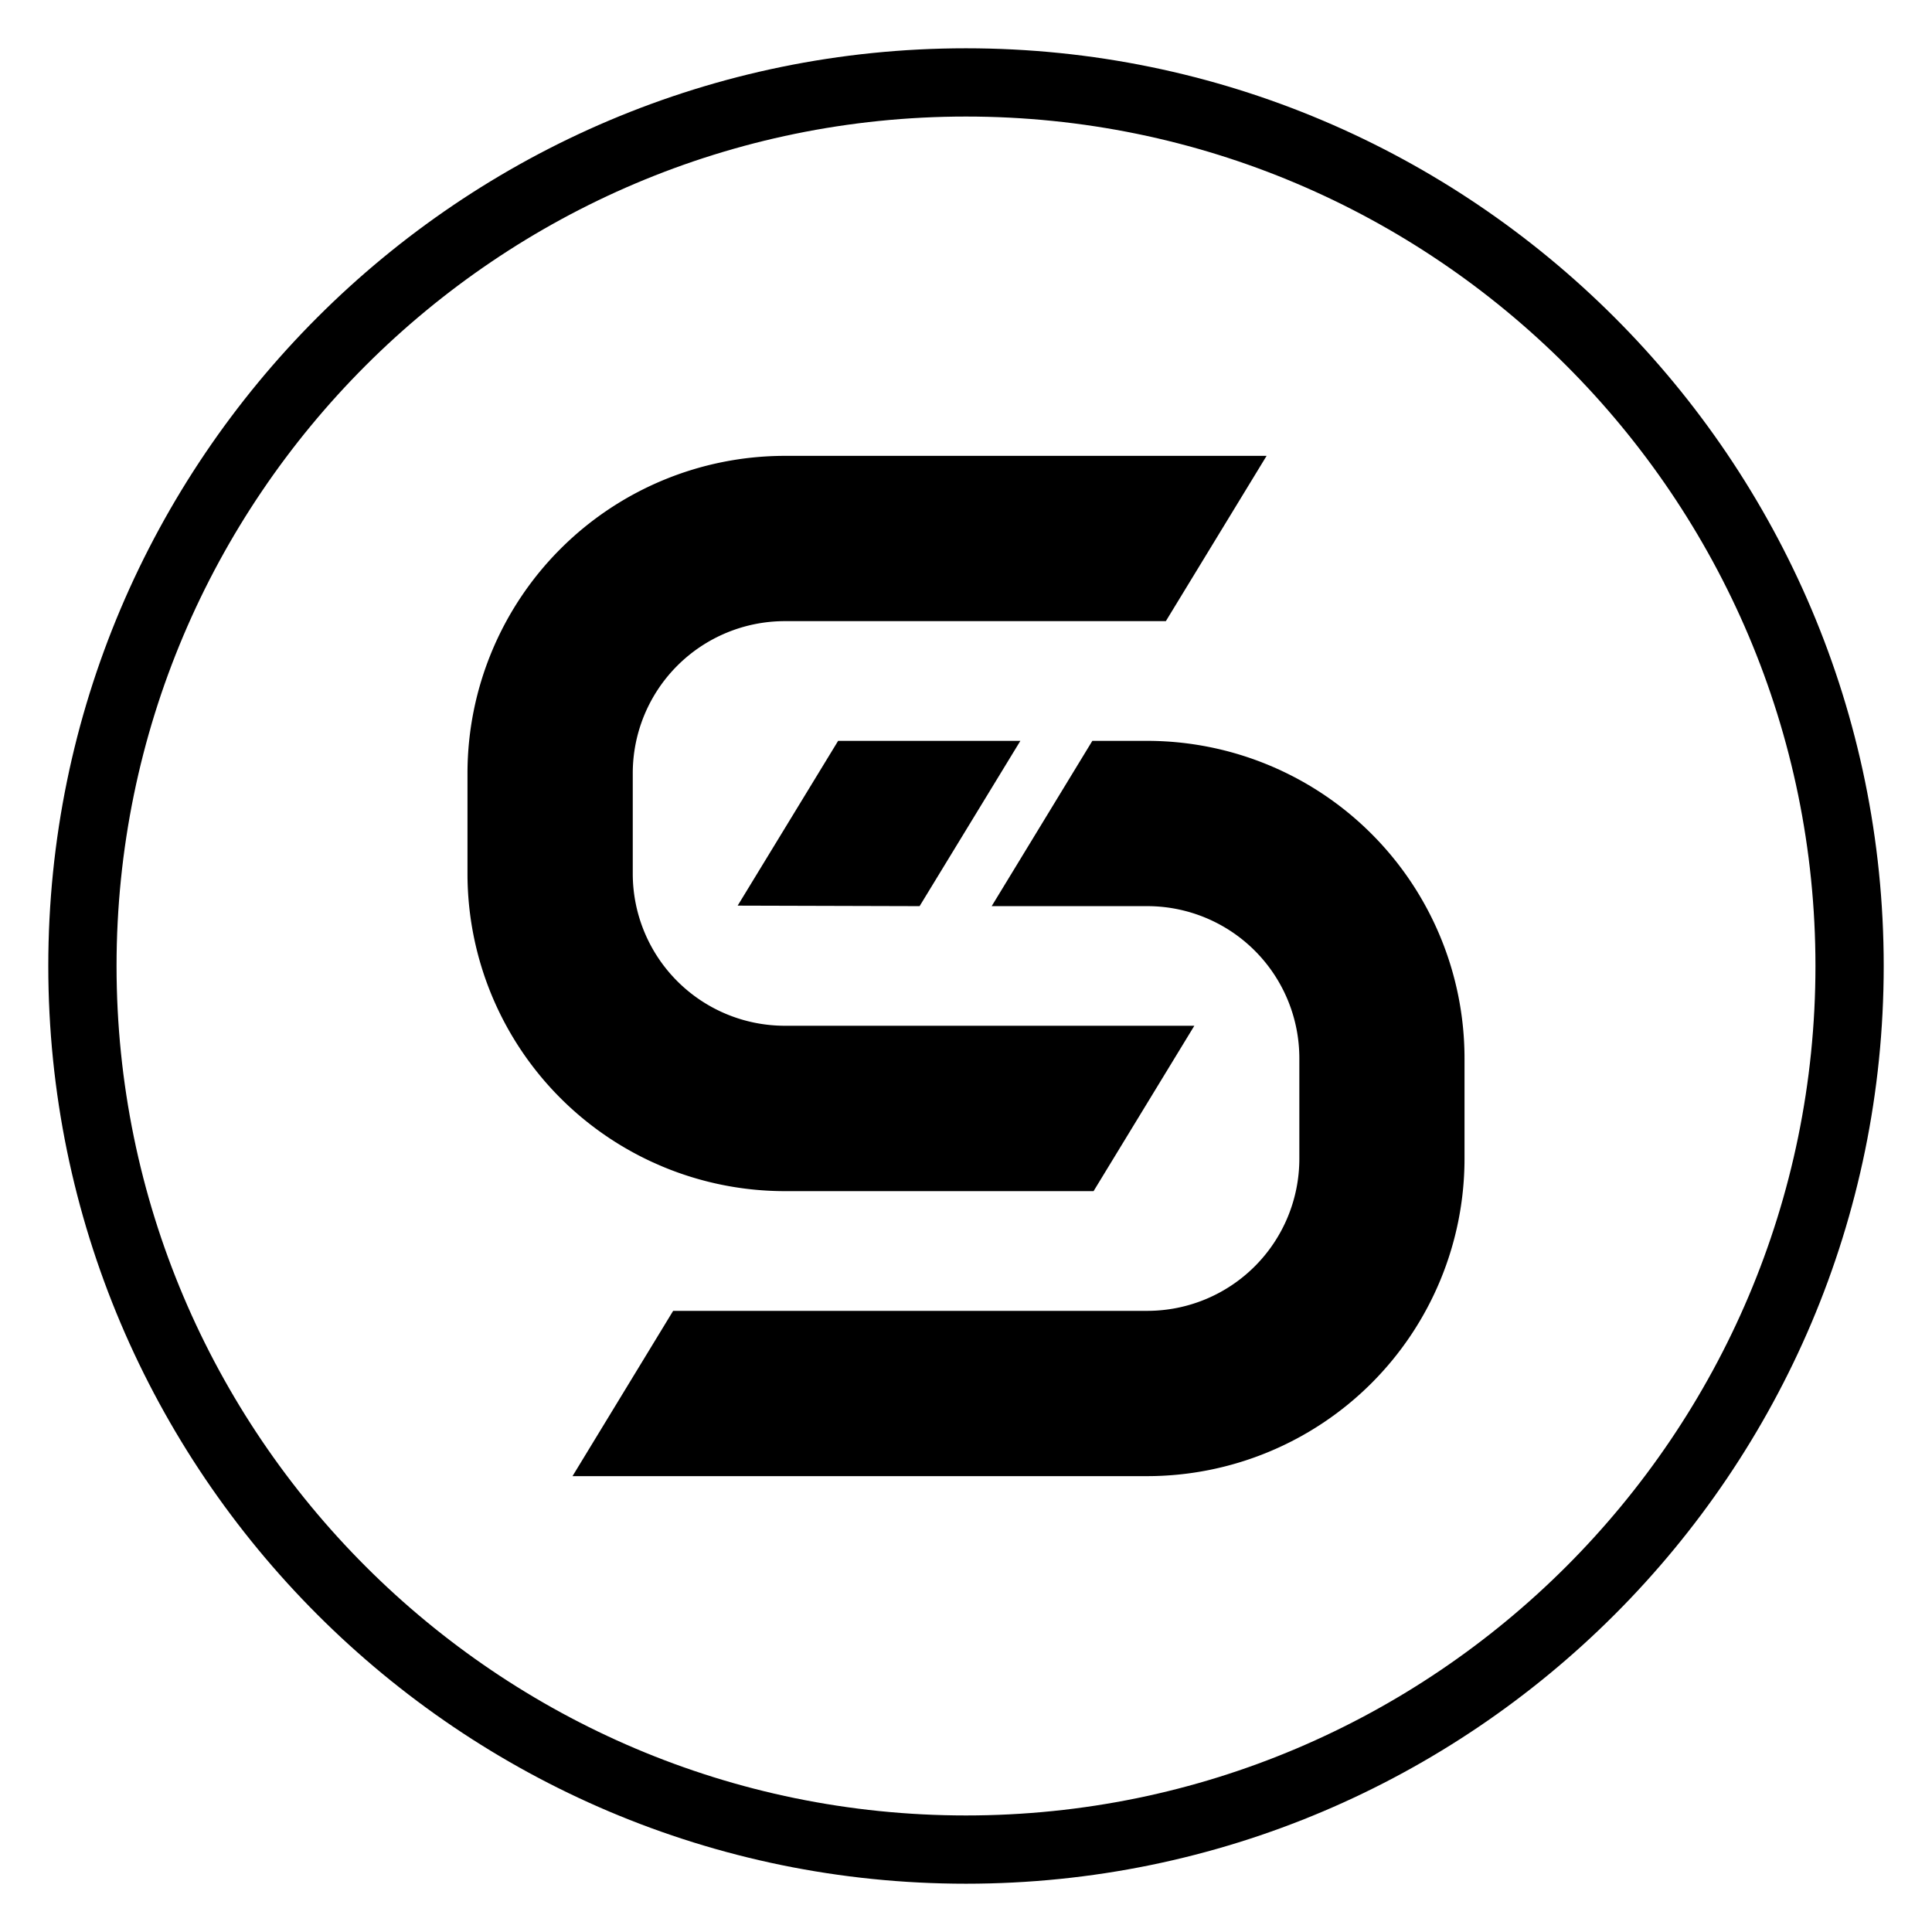
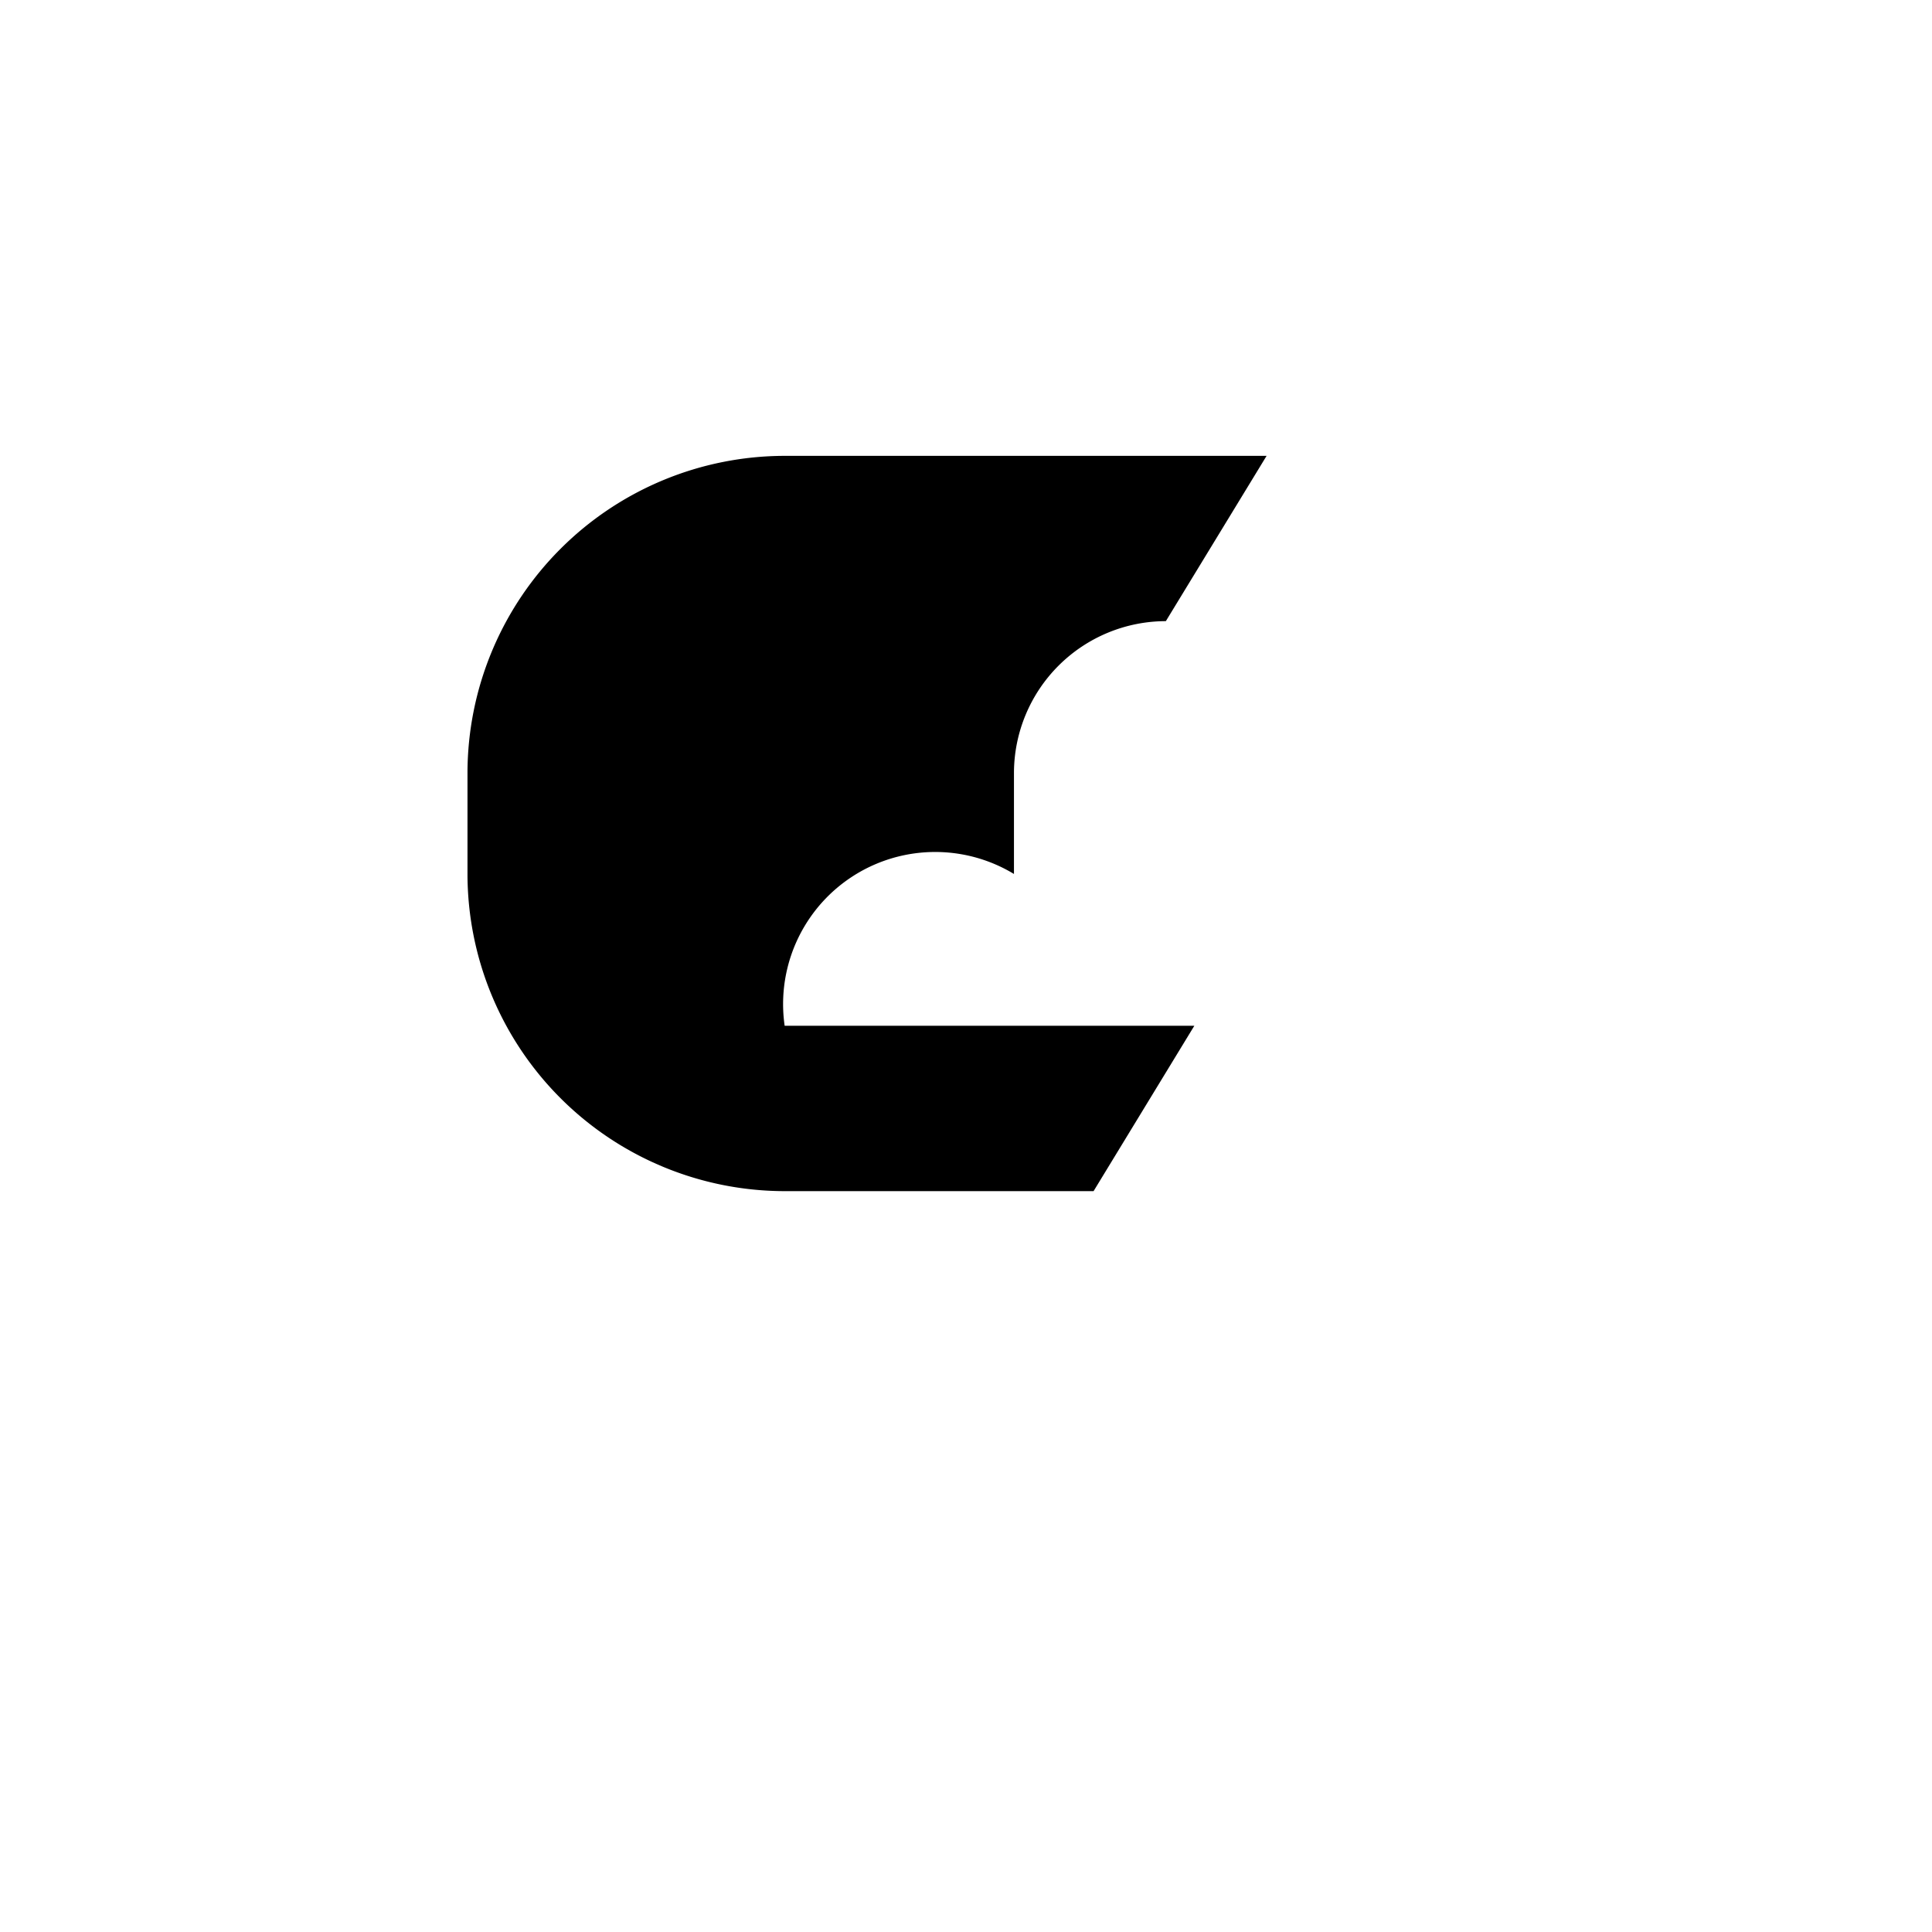
<svg xmlns="http://www.w3.org/2000/svg" width="44px" height="44px" viewBox="0 0 566.93 566.93">
-   <circle cx="283.46" cy="283.46" r="269.26" style="fill:transparent" />
-   <path d="M283.46,552.76C135,552.76,14.17,432,14.17,283.46S135,14.17,283.46,14.17,552.76,135,552.76,283.46,432,552.76,283.46,552.76Zm0-518.56C146,34.2,34.2,146,34.2,283.46S146,532.73,283.46,532.73,532.73,420.91,532.73,283.46,420.91,34.2,283.46,34.2Z" style="fill:#000" />
-   <path d="M320.9,349.53H230.25a93.17,93.17,0,0,1-93.07-93.07V226.84a93.17,93.17,0,0,1,93.07-93.07H371.67l-29.56,48.5H230.25a44.63,44.63,0,0,0-44.57,44.57v29.62A44.63,44.63,0,0,0,230.25,301H350.47Z" style="fill:#000" />
-   <path d="M336.68,217.4H320.54L291,265.9h45.71a44.63,44.63,0,0,1,44.57,44.57v29.62a44.63,44.63,0,0,1-44.57,44.57H197.53L168,433.16H336.68a93.17,93.17,0,0,0,93.07-93.07V310.47A93.17,93.17,0,0,0,336.68,217.4Z" style="fill:#000" />
-   <polygon points="269.85 265.9 299.42 217.4 245.94 217.4 216.46 265.75 269.85 265.9" style="fill:#000" />
+   <path d="M320.9,349.53H230.25a93.17,93.17,0,0,1-93.07-93.07V226.84a93.17,93.17,0,0,1,93.07-93.07H371.67l-29.56,48.5a44.63,44.63,0,0,0-44.57,44.57v29.62A44.63,44.63,0,0,0,230.25,301H350.47Z" style="fill:#000" />
</svg>